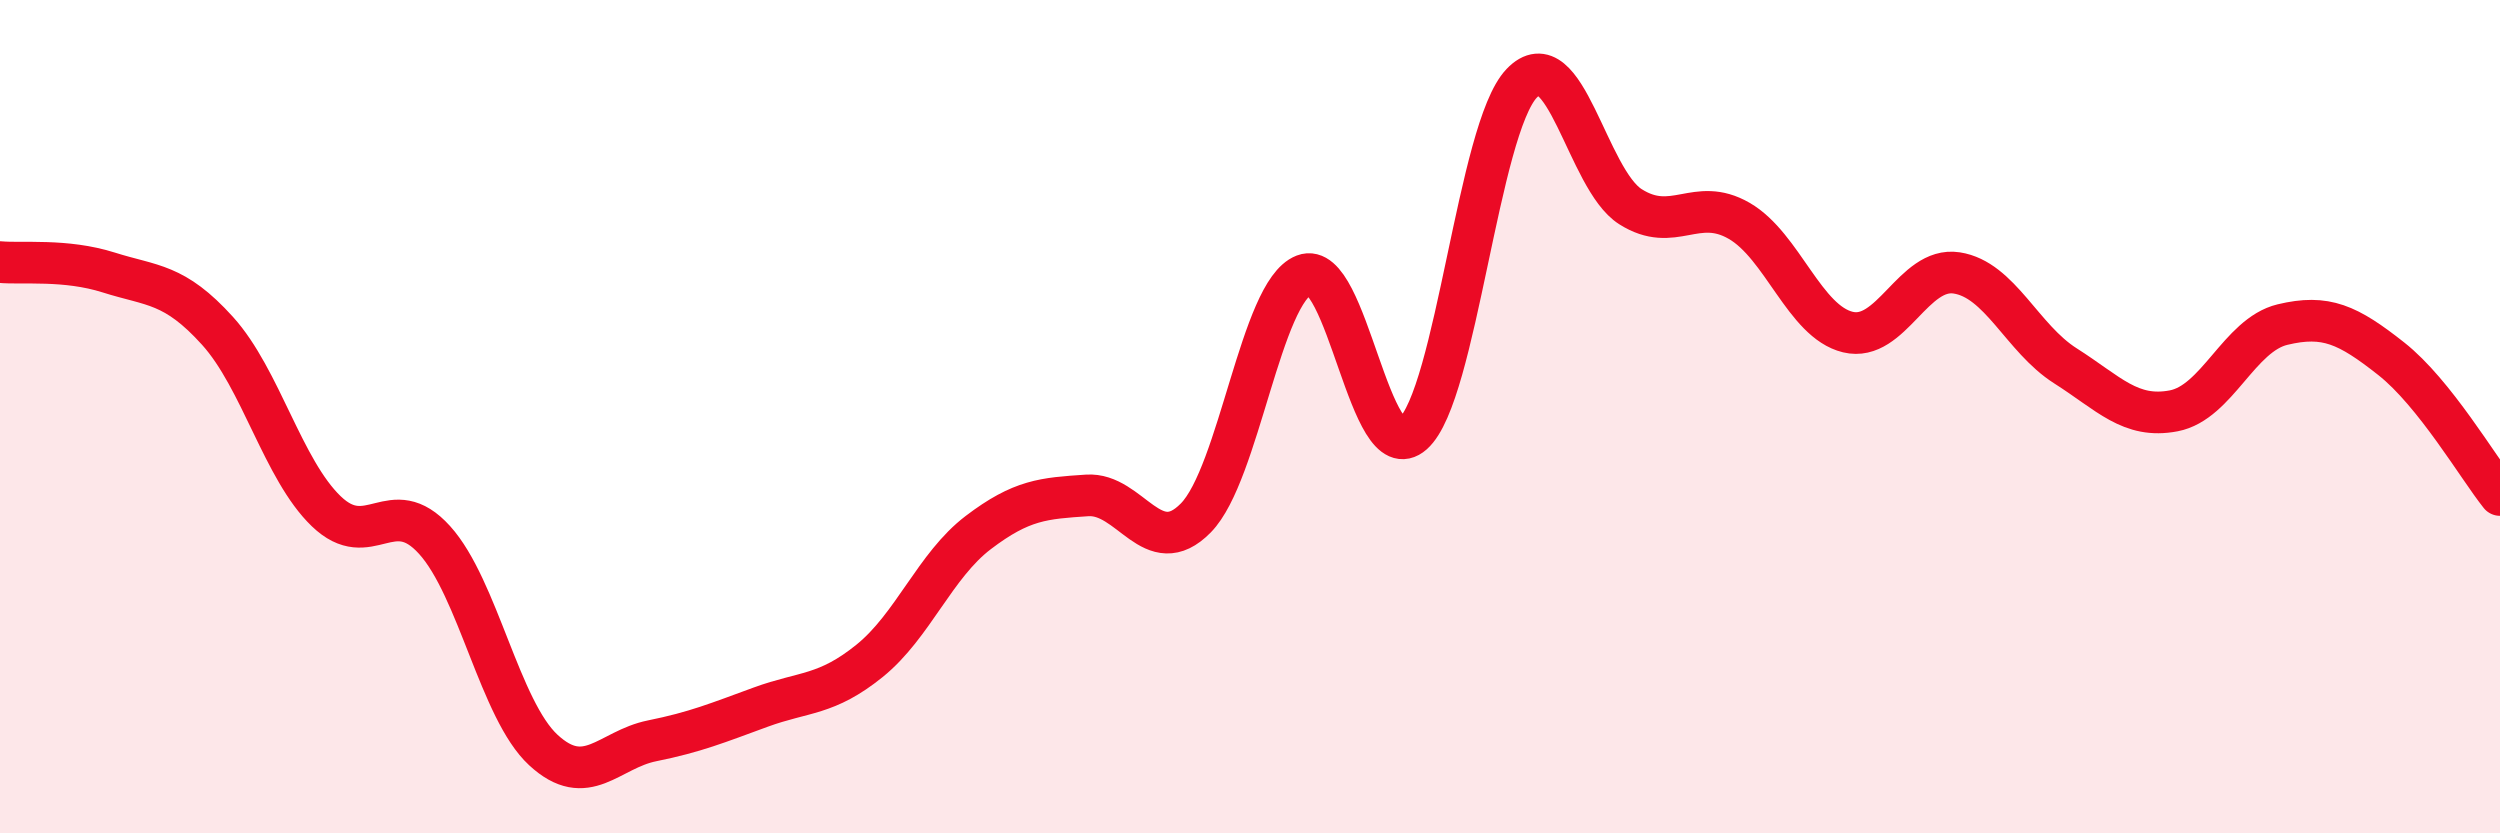
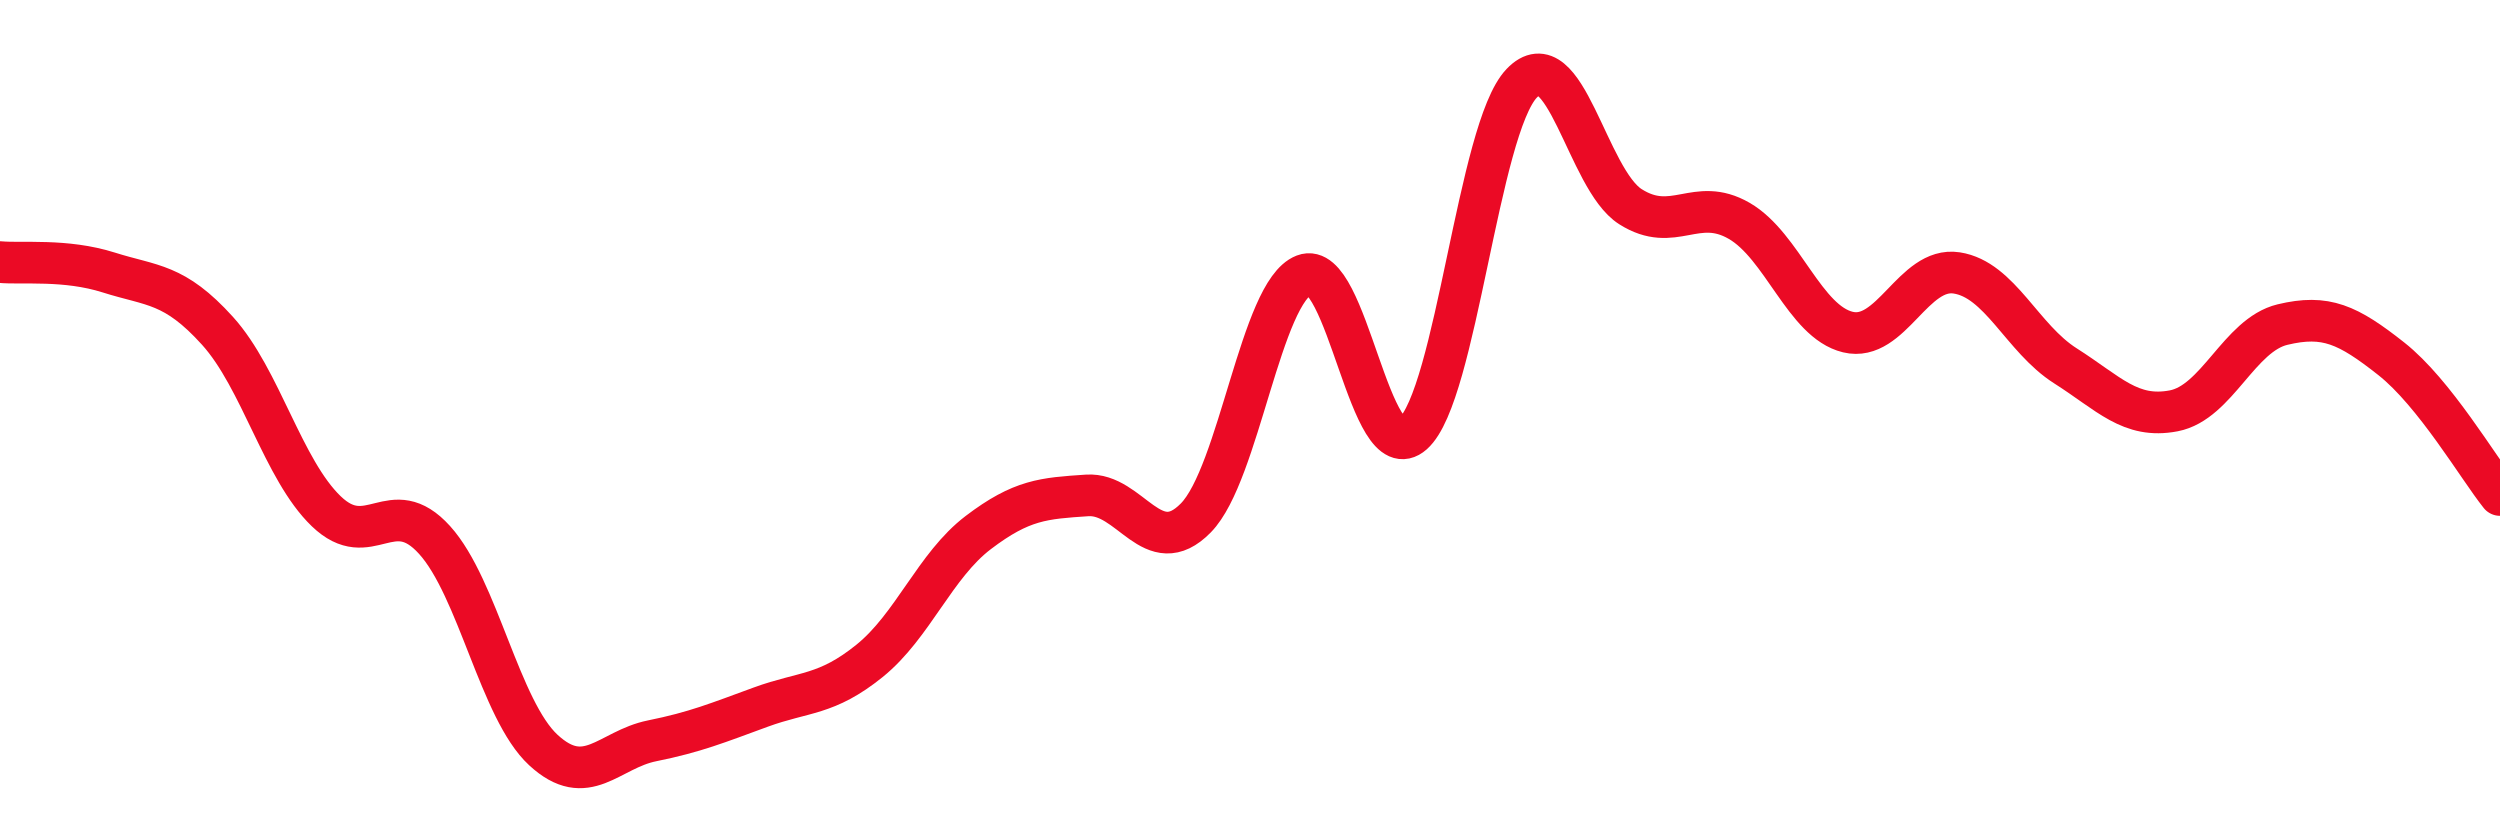
<svg xmlns="http://www.w3.org/2000/svg" width="60" height="20" viewBox="0 0 60 20">
-   <path d="M 0,6.29 C 0.52,6.34 1.57,6.21 2.61,6.54 C 3.65,6.87 4.18,6.79 5.22,7.94 C 6.26,9.09 6.79,11.27 7.83,12.27 C 8.87,13.27 9.39,11.81 10.43,12.96 C 11.47,14.11 12,17.04 13.04,18 C 14.08,18.96 14.61,17.99 15.65,17.78 C 16.69,17.57 17.22,17.35 18.26,16.97 C 19.3,16.59 19.83,16.7 20.87,15.86 C 21.91,15.02 22.44,13.57 23.48,12.78 C 24.52,11.99 25.05,11.96 26.09,11.89 C 27.13,11.82 27.66,13.49 28.7,12.43 C 29.74,11.37 30.26,7 31.3,6.6 C 32.34,6.2 32.87,11.33 33.91,10.41 C 34.95,9.49 35.48,3.09 36.52,2 C 37.56,0.91 38.09,4.3 39.13,4.96 C 40.17,5.62 40.7,4.7 41.74,5.3 C 42.78,5.9 43.31,7.72 44.35,7.97 C 45.39,8.22 45.92,6.39 46.96,6.55 C 48,6.71 48.53,8.12 49.57,8.78 C 50.61,9.44 51.13,10.06 52.17,9.86 C 53.21,9.66 53.74,8.04 54.78,7.79 C 55.82,7.54 56.35,7.79 57.39,8.61 C 58.43,9.43 59.48,11.23 60,11.88L60 20L0 20Z" fill="#EB0A25" opacity="0.1" stroke-linecap="round" stroke-linejoin="round" />
  <path d="M 0,6.29 C 0.52,6.34 1.57,6.21 2.61,6.54 C 3.65,6.87 4.18,6.79 5.22,7.94 C 6.26,9.09 6.79,11.27 7.83,12.27 C 8.87,13.27 9.39,11.81 10.43,12.96 C 11.47,14.11 12,17.04 13.04,18 C 14.08,18.96 14.61,17.99 15.65,17.78 C 16.69,17.57 17.22,17.35 18.26,16.97 C 19.3,16.59 19.83,16.7 20.87,15.86 C 21.91,15.02 22.44,13.57 23.48,12.78 C 24.52,11.99 25.05,11.96 26.09,11.89 C 27.13,11.82 27.66,13.49 28.7,12.43 C 29.74,11.37 30.26,7 31.3,6.6 C 32.34,6.2 32.87,11.33 33.91,10.41 C 34.95,9.49 35.48,3.09 36.52,2 C 37.56,0.91 38.09,4.3 39.13,4.96 C 40.17,5.62 40.7,4.7 41.74,5.3 C 42.78,5.9 43.31,7.72 44.35,7.97 C 45.39,8.22 45.92,6.39 46.96,6.55 C 48,6.71 48.53,8.12 49.57,8.78 C 50.61,9.44 51.13,10.06 52.17,9.86 C 53.21,9.66 53.74,8.04 54.78,7.79 C 55.82,7.54 56.35,7.79 57.39,8.61 C 58.43,9.43 59.48,11.23 60,11.88" stroke="#EB0A25" stroke-width="1" fill="none" stroke-linecap="round" stroke-linejoin="round" />
</svg>